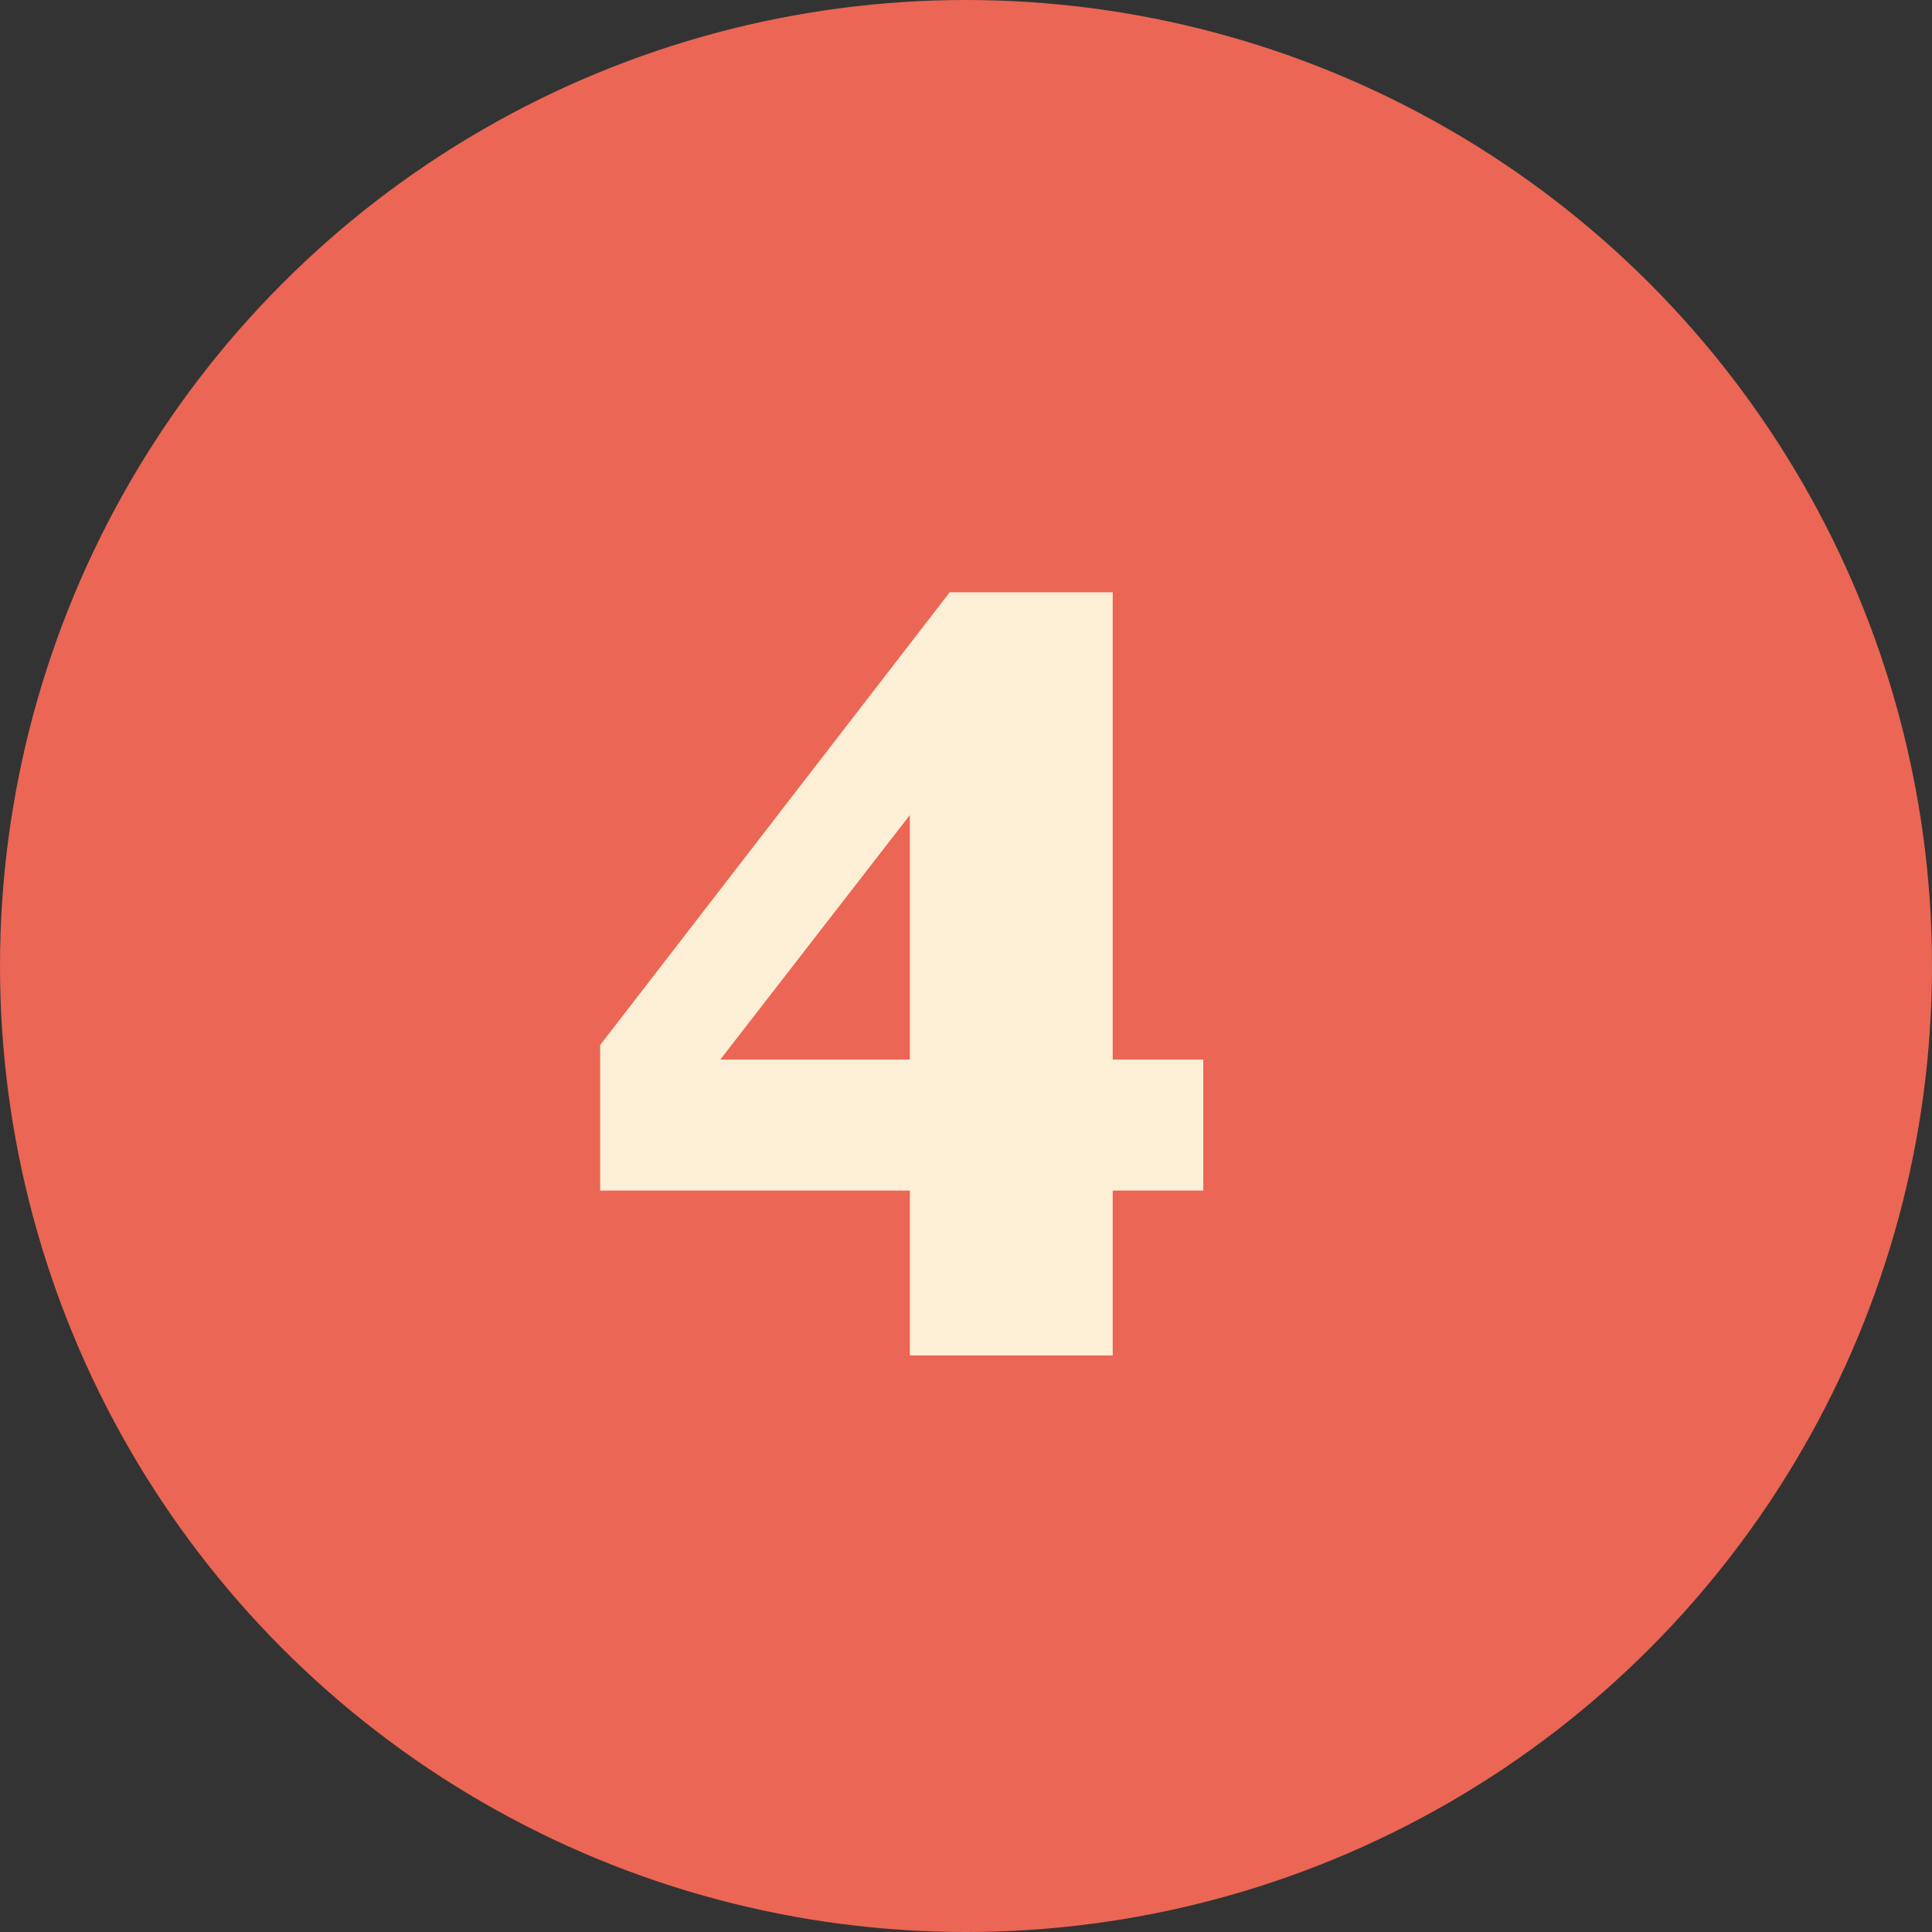
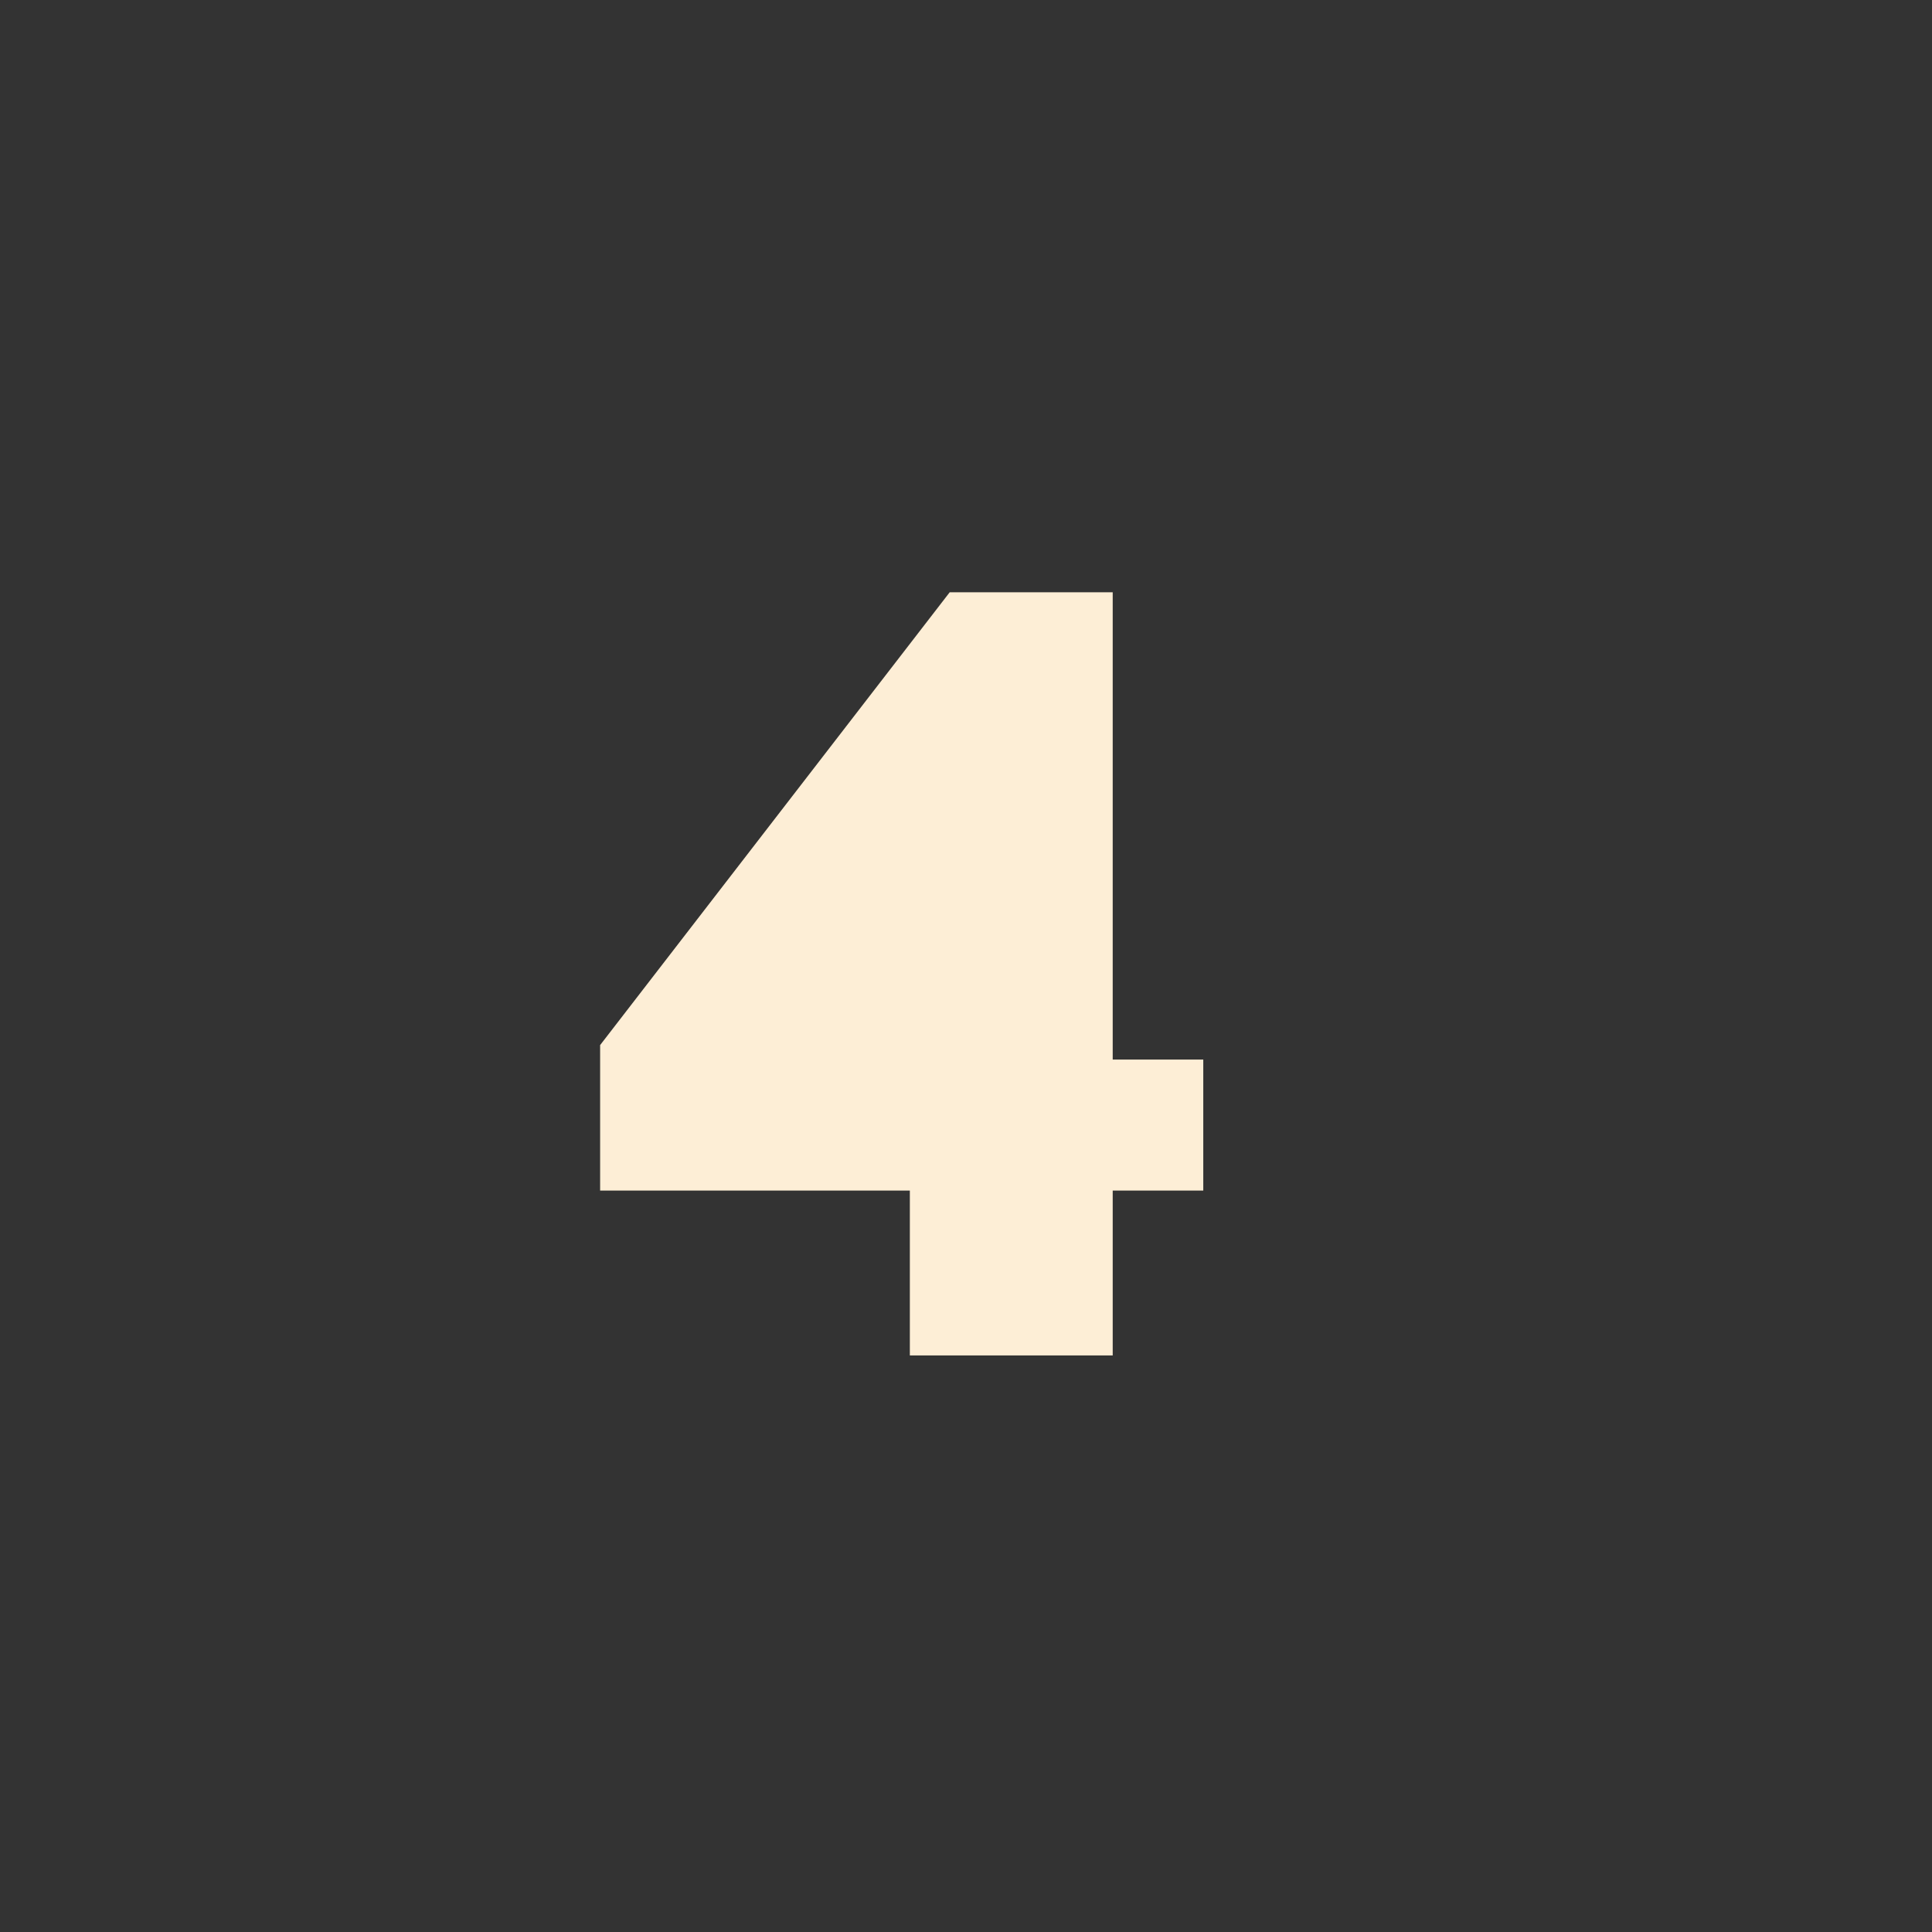
<svg xmlns="http://www.w3.org/2000/svg" viewBox="0 0 32 32">
  <rect x="0" y="0" width="32" height="32" fill="#333333" stroke="none" />
  <defs>
    <style>.cls-1{fill:#eb6654;}.cls-2{fill:#fdeed6;}</style>
  </defs>
  <g id="Capa_2" data-name="Capa 2">
    <g id="Arte">
-       <circle class="cls-1" cx="16" cy="16" r="16" />
-       <path class="cls-2" d="M19.93,19.72h-1.5v2.73H15.07V19.72H9.94V17.31l5.79-7.5h2.7v7.74h1.5Zm-4.86-2.17V13.5l-3.14,4.05Z" />
+       <path class="cls-2" d="M19.93,19.72h-1.5v2.73H15.07V19.72H9.94V17.31l5.79-7.5h2.7v7.74h1.5Zm-4.86-2.17l-3.14,4.05Z" />
    </g>
  </g>
</svg>